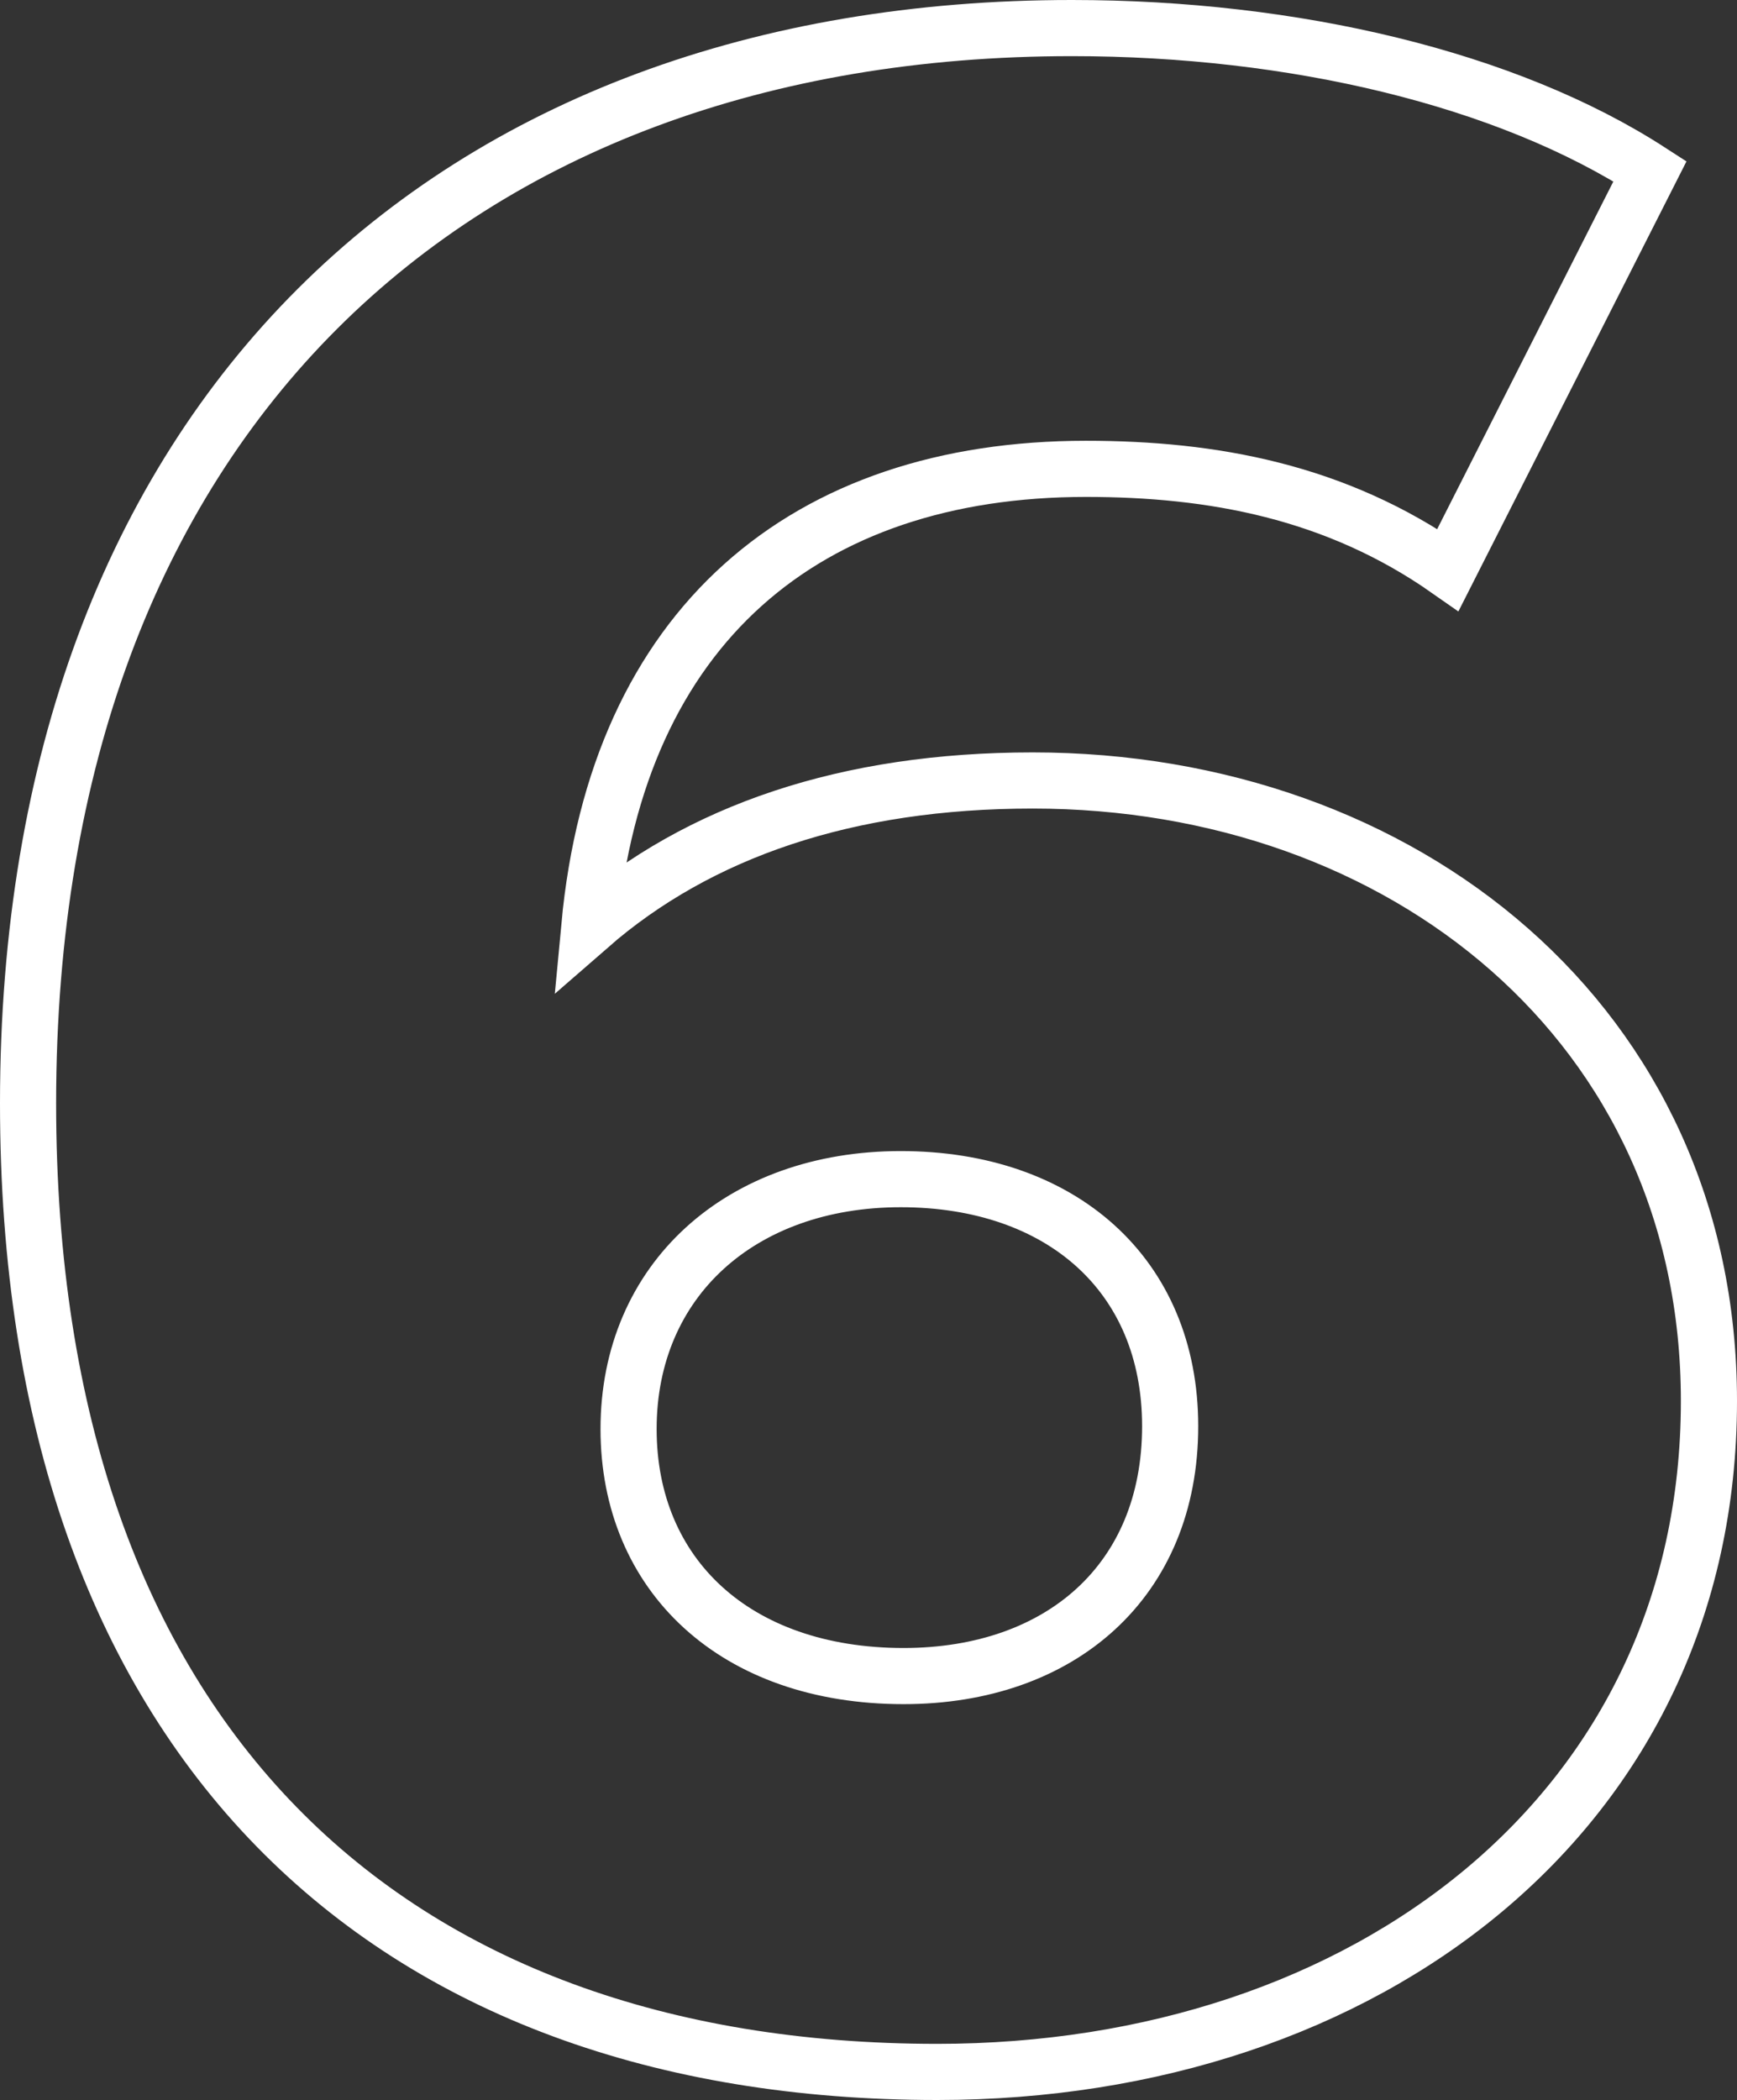
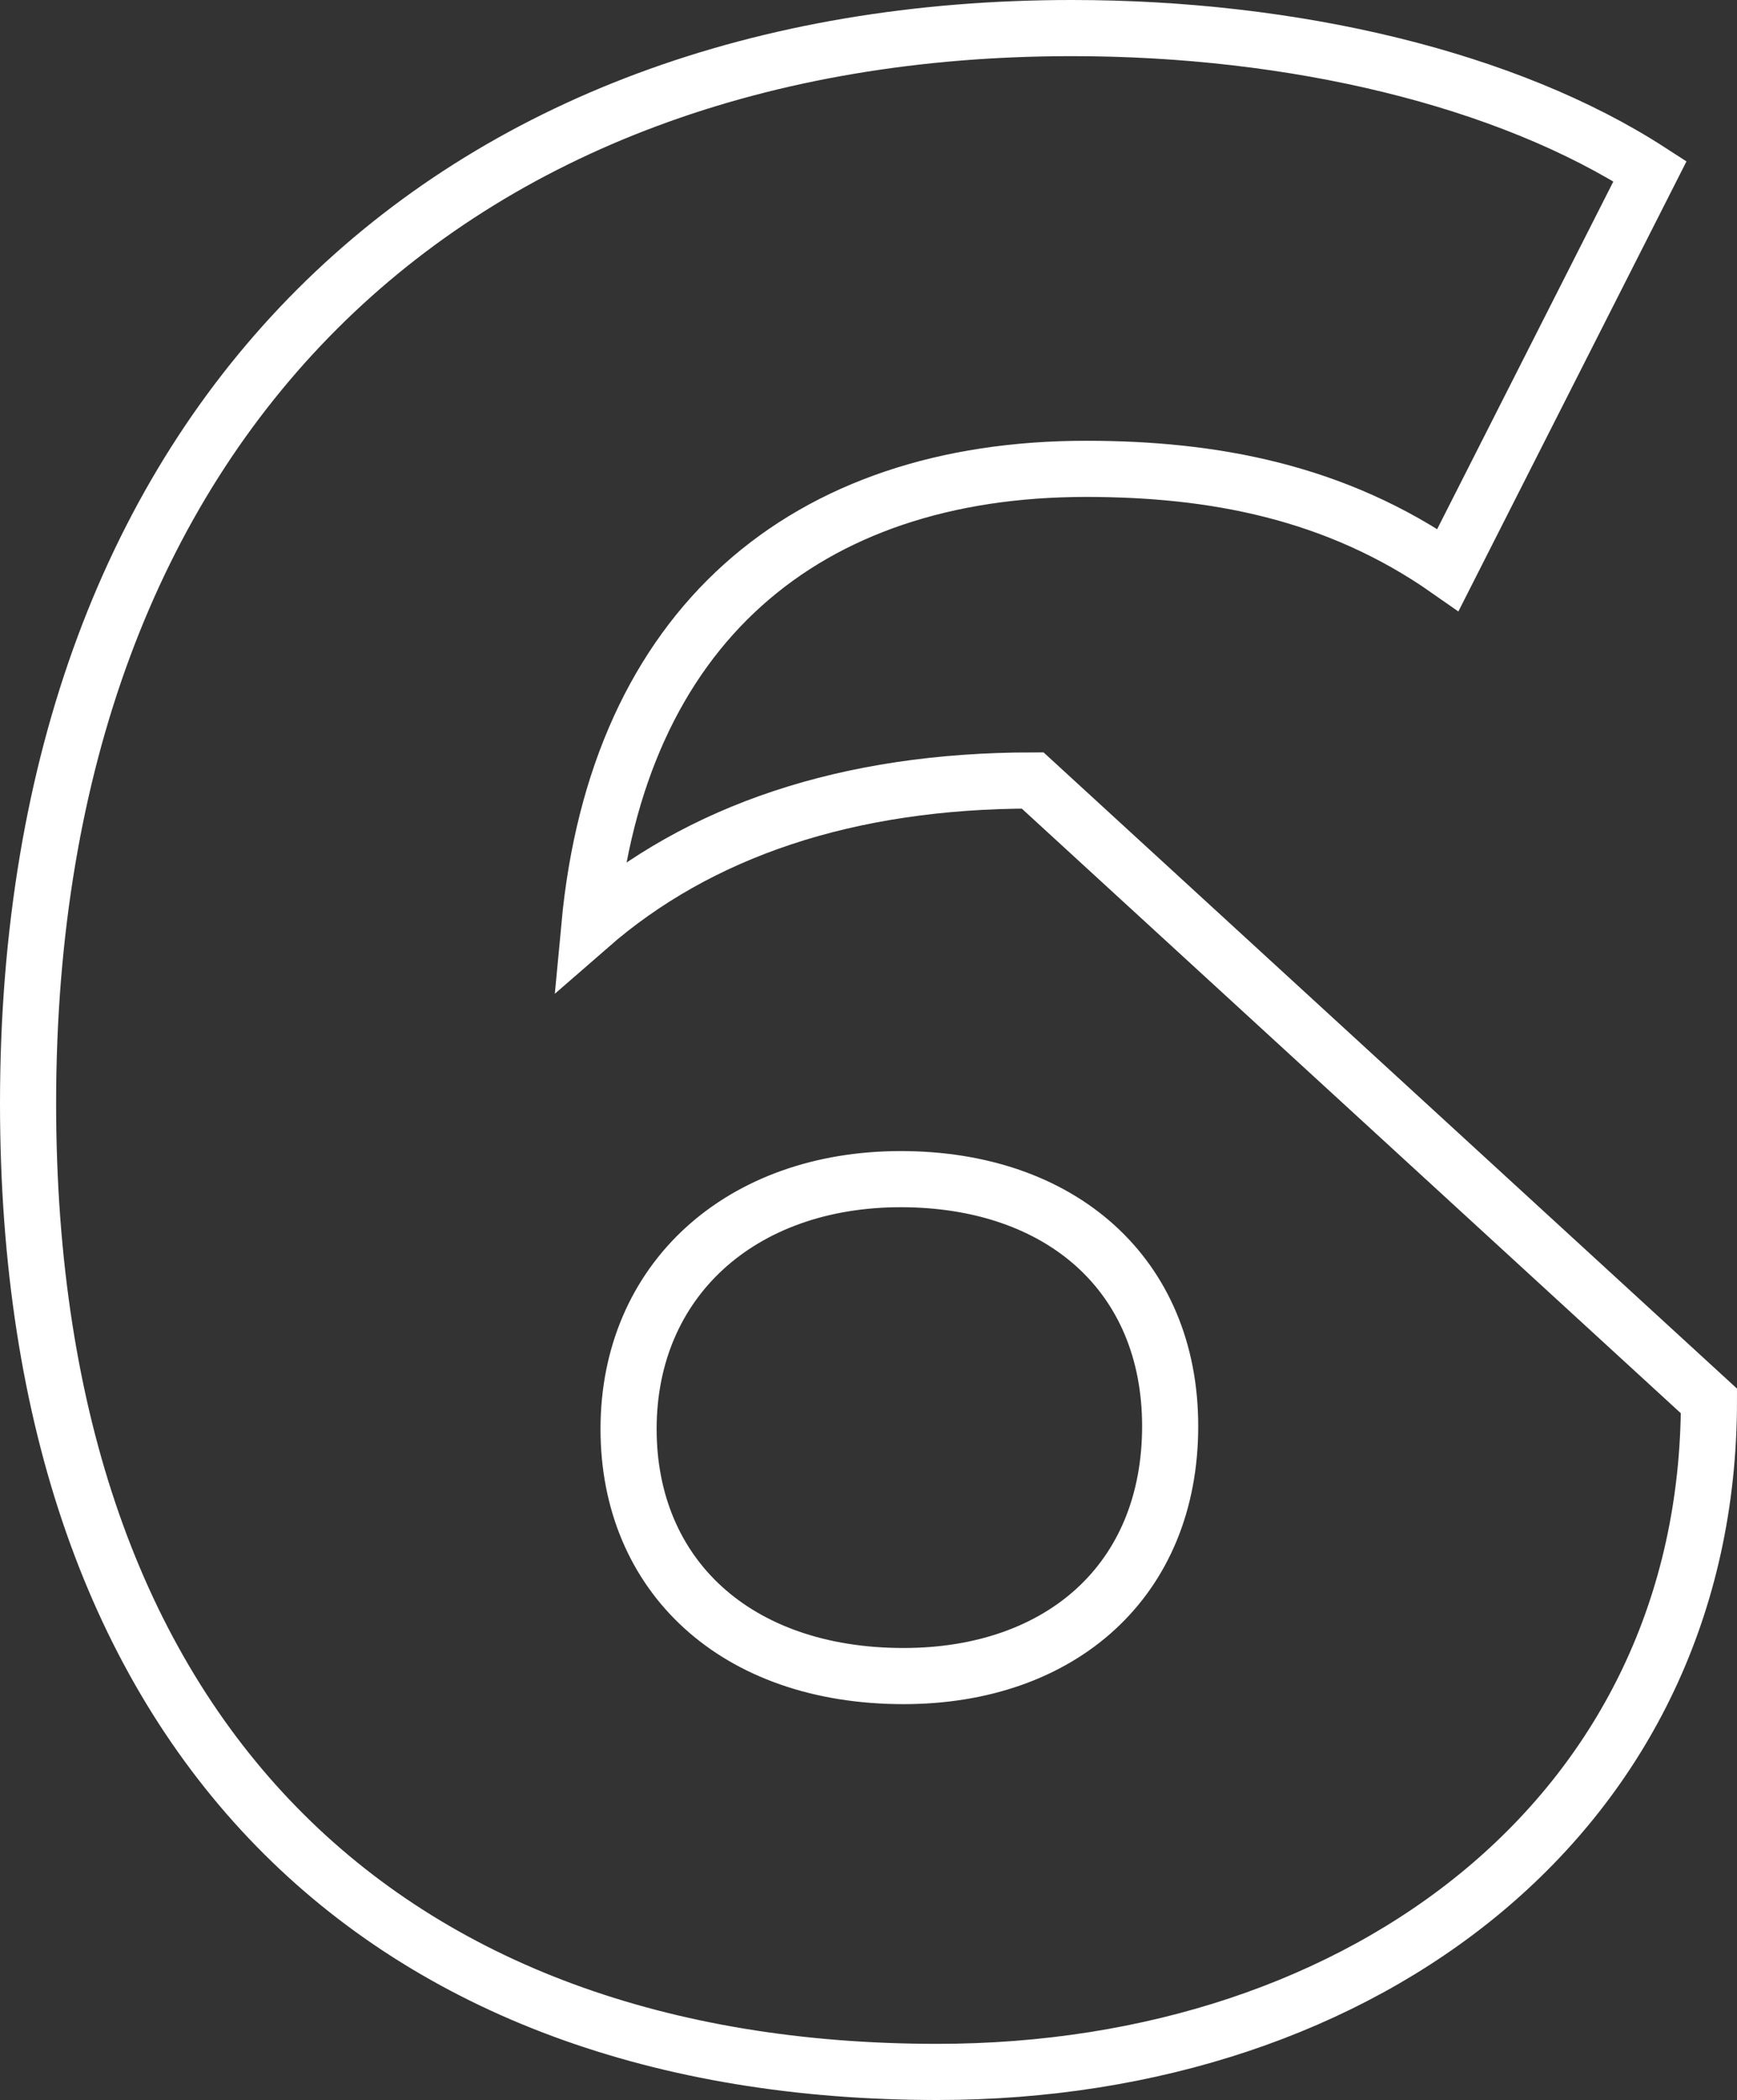
<svg xmlns="http://www.w3.org/2000/svg" width="61.9" height="74.8" viewBox="0 0 61.9 74.8">
  <rect x="0" y="0" width="61.9" height="74.8" fill="#333333" stroke="none" />
-   <path d="M39.2-44.6c-6.6,0-11.9,1.8-15.8,5.2,1-10.7,7.7-16.3,17.7-16.3,4.5,0,8.9.8,12.9,3.6l7.2-14.2c-5.1-3.3-12.7-5.1-20.6-5.1C18.5-71.4,3.4-57.5,3.4-33.1,3.4-10.4,16.2,1.4,35.8,1.4c15.3,0,27.5-9.3,27.5-23.9C63.3-35.9,52.4-44.6,39.2-44.6ZM34.6-12.7c-6,0-9.8-3.6-9.8-8.8,0-5.3,4-8.9,9.7-8.9s9.6,3.4,9.6,8.8C44.1-16.1,40.2-12.7,34.6-12.7Z" transform="translate(-2.4 72.4)" fill="none" stroke="#fff" stroke-width="2" />
+   <path d="M39.2-44.6c-6.6,0-11.9,1.8-15.8,5.2,1-10.7,7.7-16.3,17.7-16.3,4.5,0,8.9.8,12.9,3.6l7.2-14.2c-5.1-3.3-12.7-5.1-20.6-5.1C18.5-71.4,3.4-57.5,3.4-33.1,3.4-10.4,16.2,1.4,35.8,1.4c15.3,0,27.5-9.3,27.5-23.9ZM34.6-12.7c-6,0-9.8-3.6-9.8-8.8,0-5.3,4-8.9,9.7-8.9s9.6,3.4,9.6,8.8C44.1-16.1,40.2-12.7,34.6-12.7Z" transform="translate(-2.4 72.4)" fill="none" stroke="#fff" stroke-width="2" />
</svg>